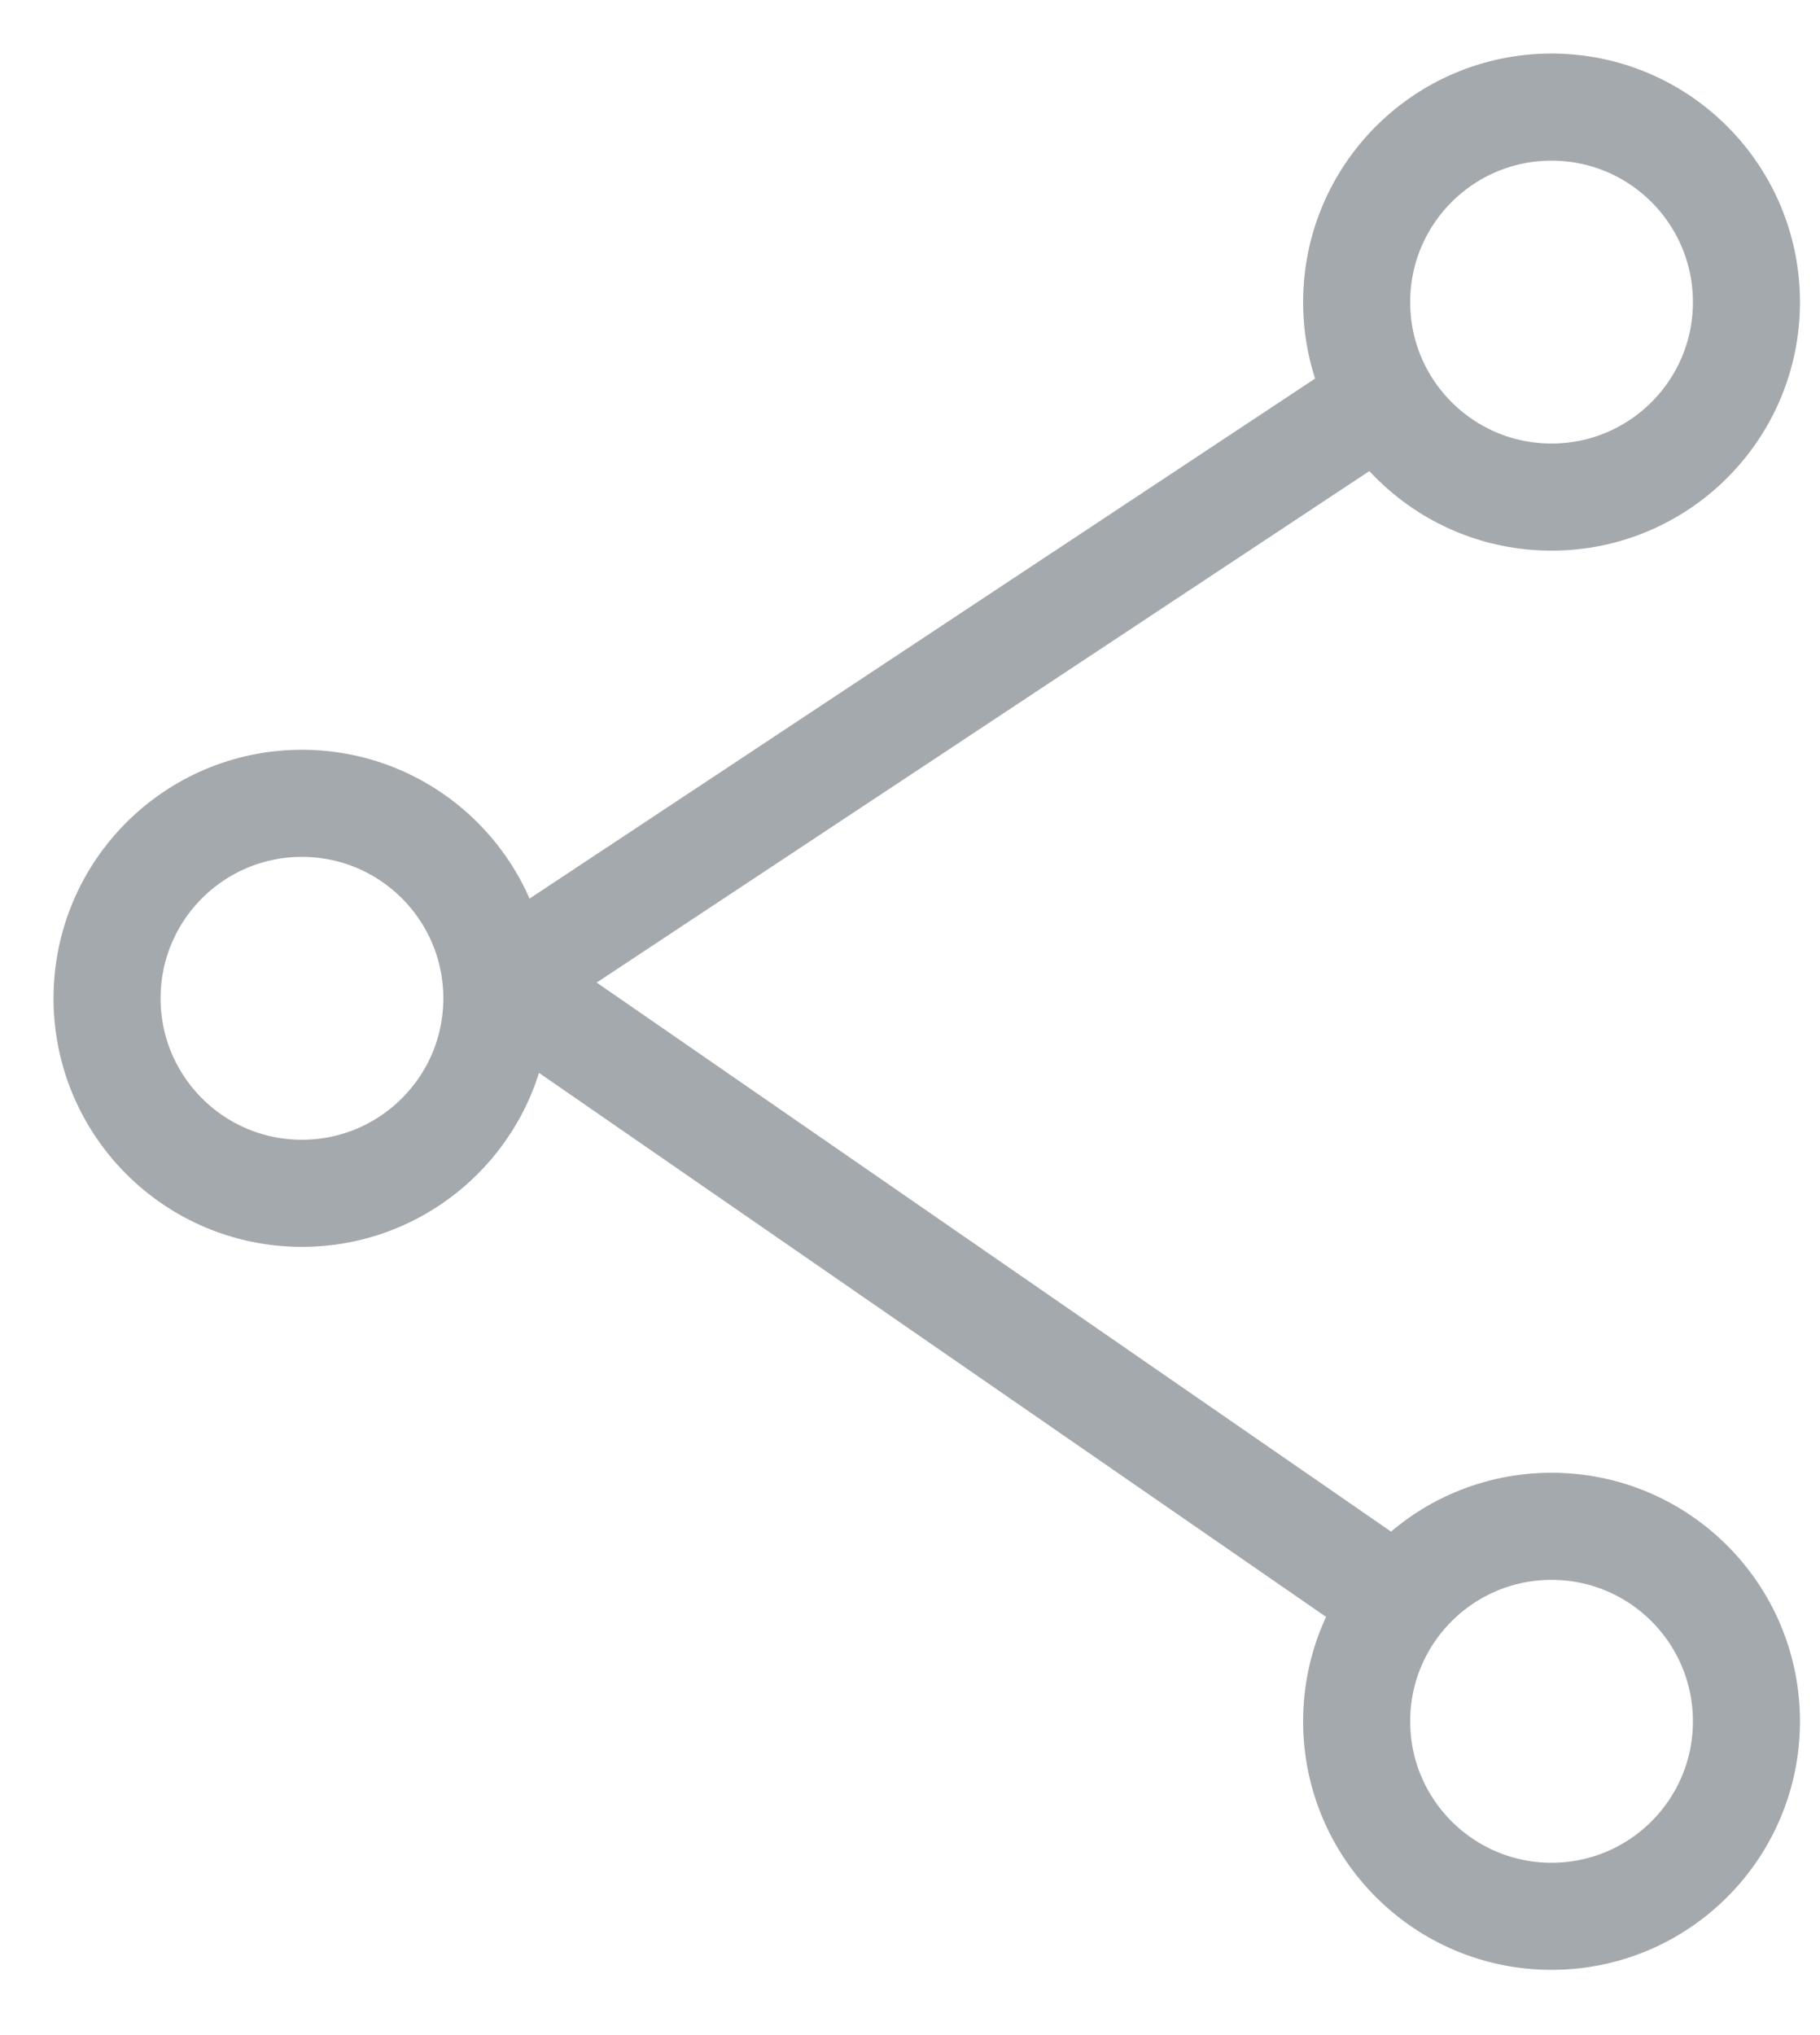
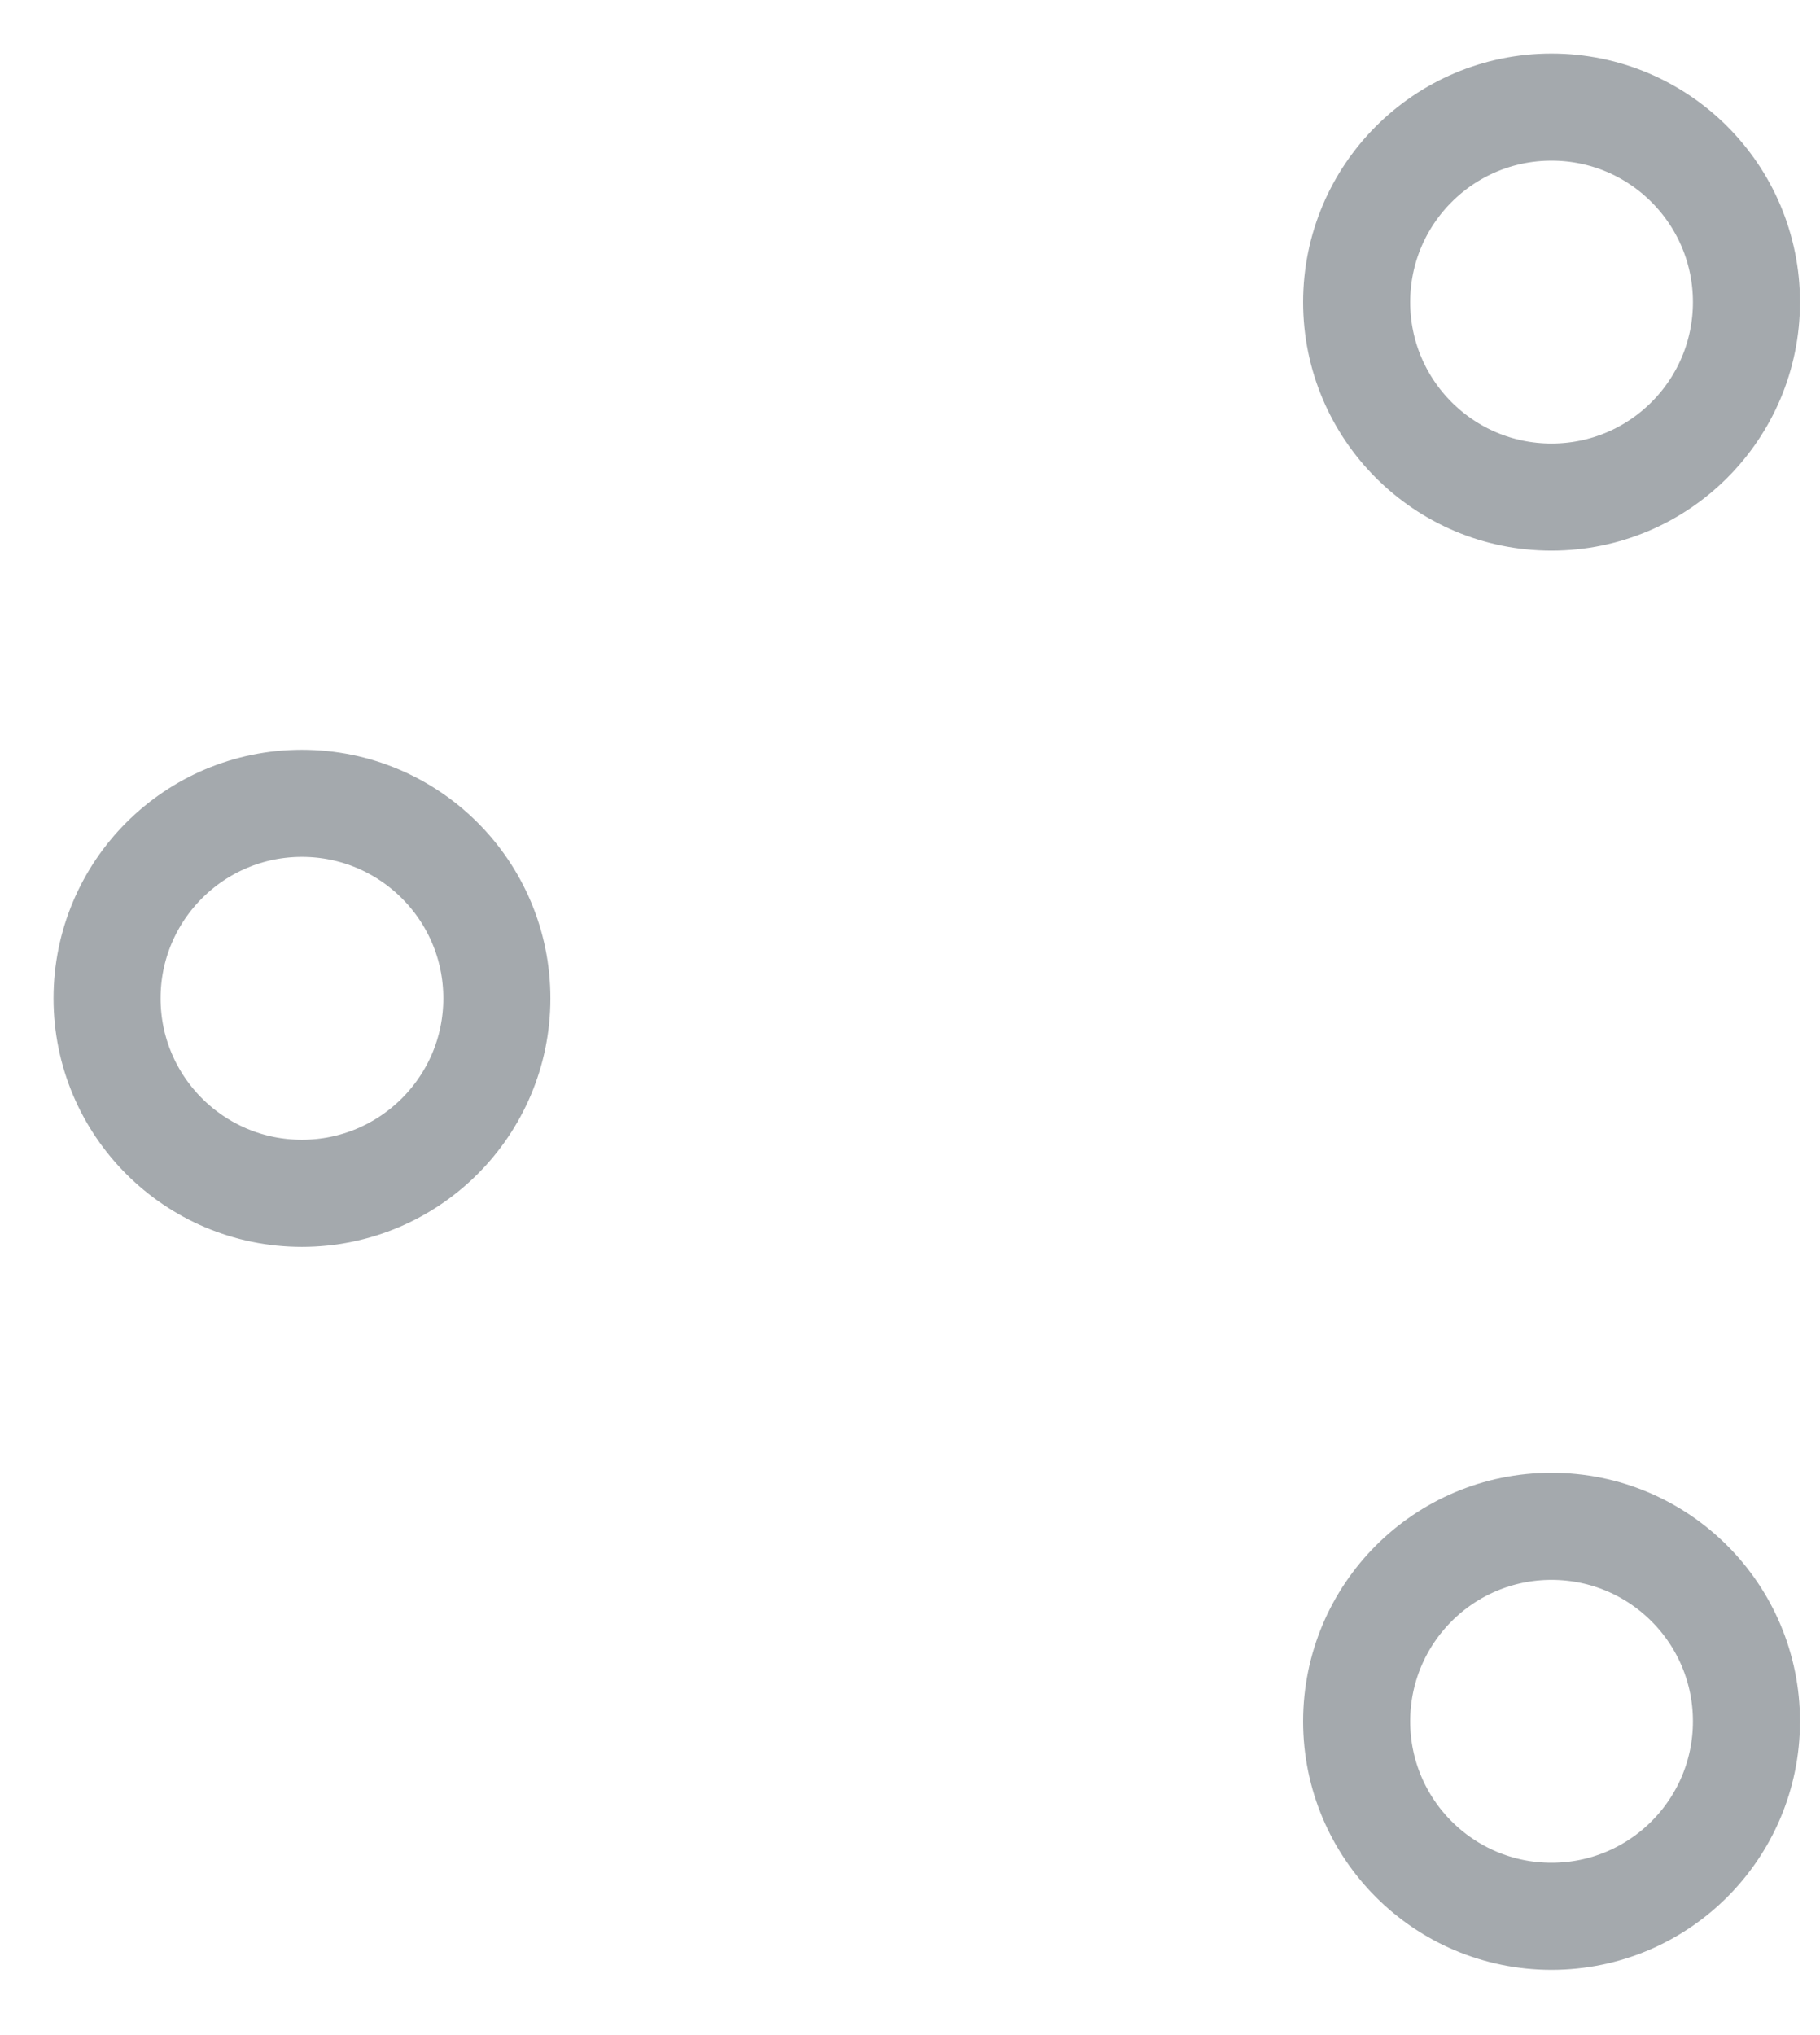
<svg xmlns="http://www.w3.org/2000/svg" xmlns:ns1="http://www.bohemiancoding.com/sketch/ns" width="17px" height="19px" viewBox="0 0 17 19" version="1.1">
  <title>connect</title>
  <desc>Created with Sketch.</desc>
  <defs />
  <g id="Page-1" stroke="none" stroke-width="1" fill="none" fill-rule="evenodd" ns1:type="MSPage">
    <g id="connect" ns1:type="MSLayerGroup" transform="translate(1, 1)" stroke="#A4A9AD">
-       <path d="M12.242,2.5 L4.182,7.833 C3.942,7.992 3.938,8.343 4.175,8.506 L12.242,14.079" id="connect2" ns1:type="MSShapeGroup" />
      <path d="M3.641,8.321 C3.641,9.326 2.825,10.141 1.82,10.141 C0.815,10.141 0,9.326 0,8.321 C0,7.315 0.815,6.5 1.82,6.5 C2.825,6.5 3.641,7.315 3.641,8.321 L3.641,8.321 Z M15.313,1.821 C15.313,2.826 14.498,3.641 13.492,3.641 C12.487,3.641 11.672,2.826 11.672,1.821 C11.672,0.815 12.487,0 13.492,0 C14.498,0 15.313,0.815 15.313,1.821 L15.313,1.821 Z M15.313,15.071 C15.313,16.076 14.498,16.891 13.492,16.891 C12.487,16.891 11.672,16.076 11.672,15.071 C11.672,14.065 12.487,13.25 13.492,13.25 C14.498,13.25 15.313,14.065 15.313,15.071 L15.313,15.071 Z" id="connect1" ns1:type="MSShapeGroup" />
    </g>
  </g>
</svg>